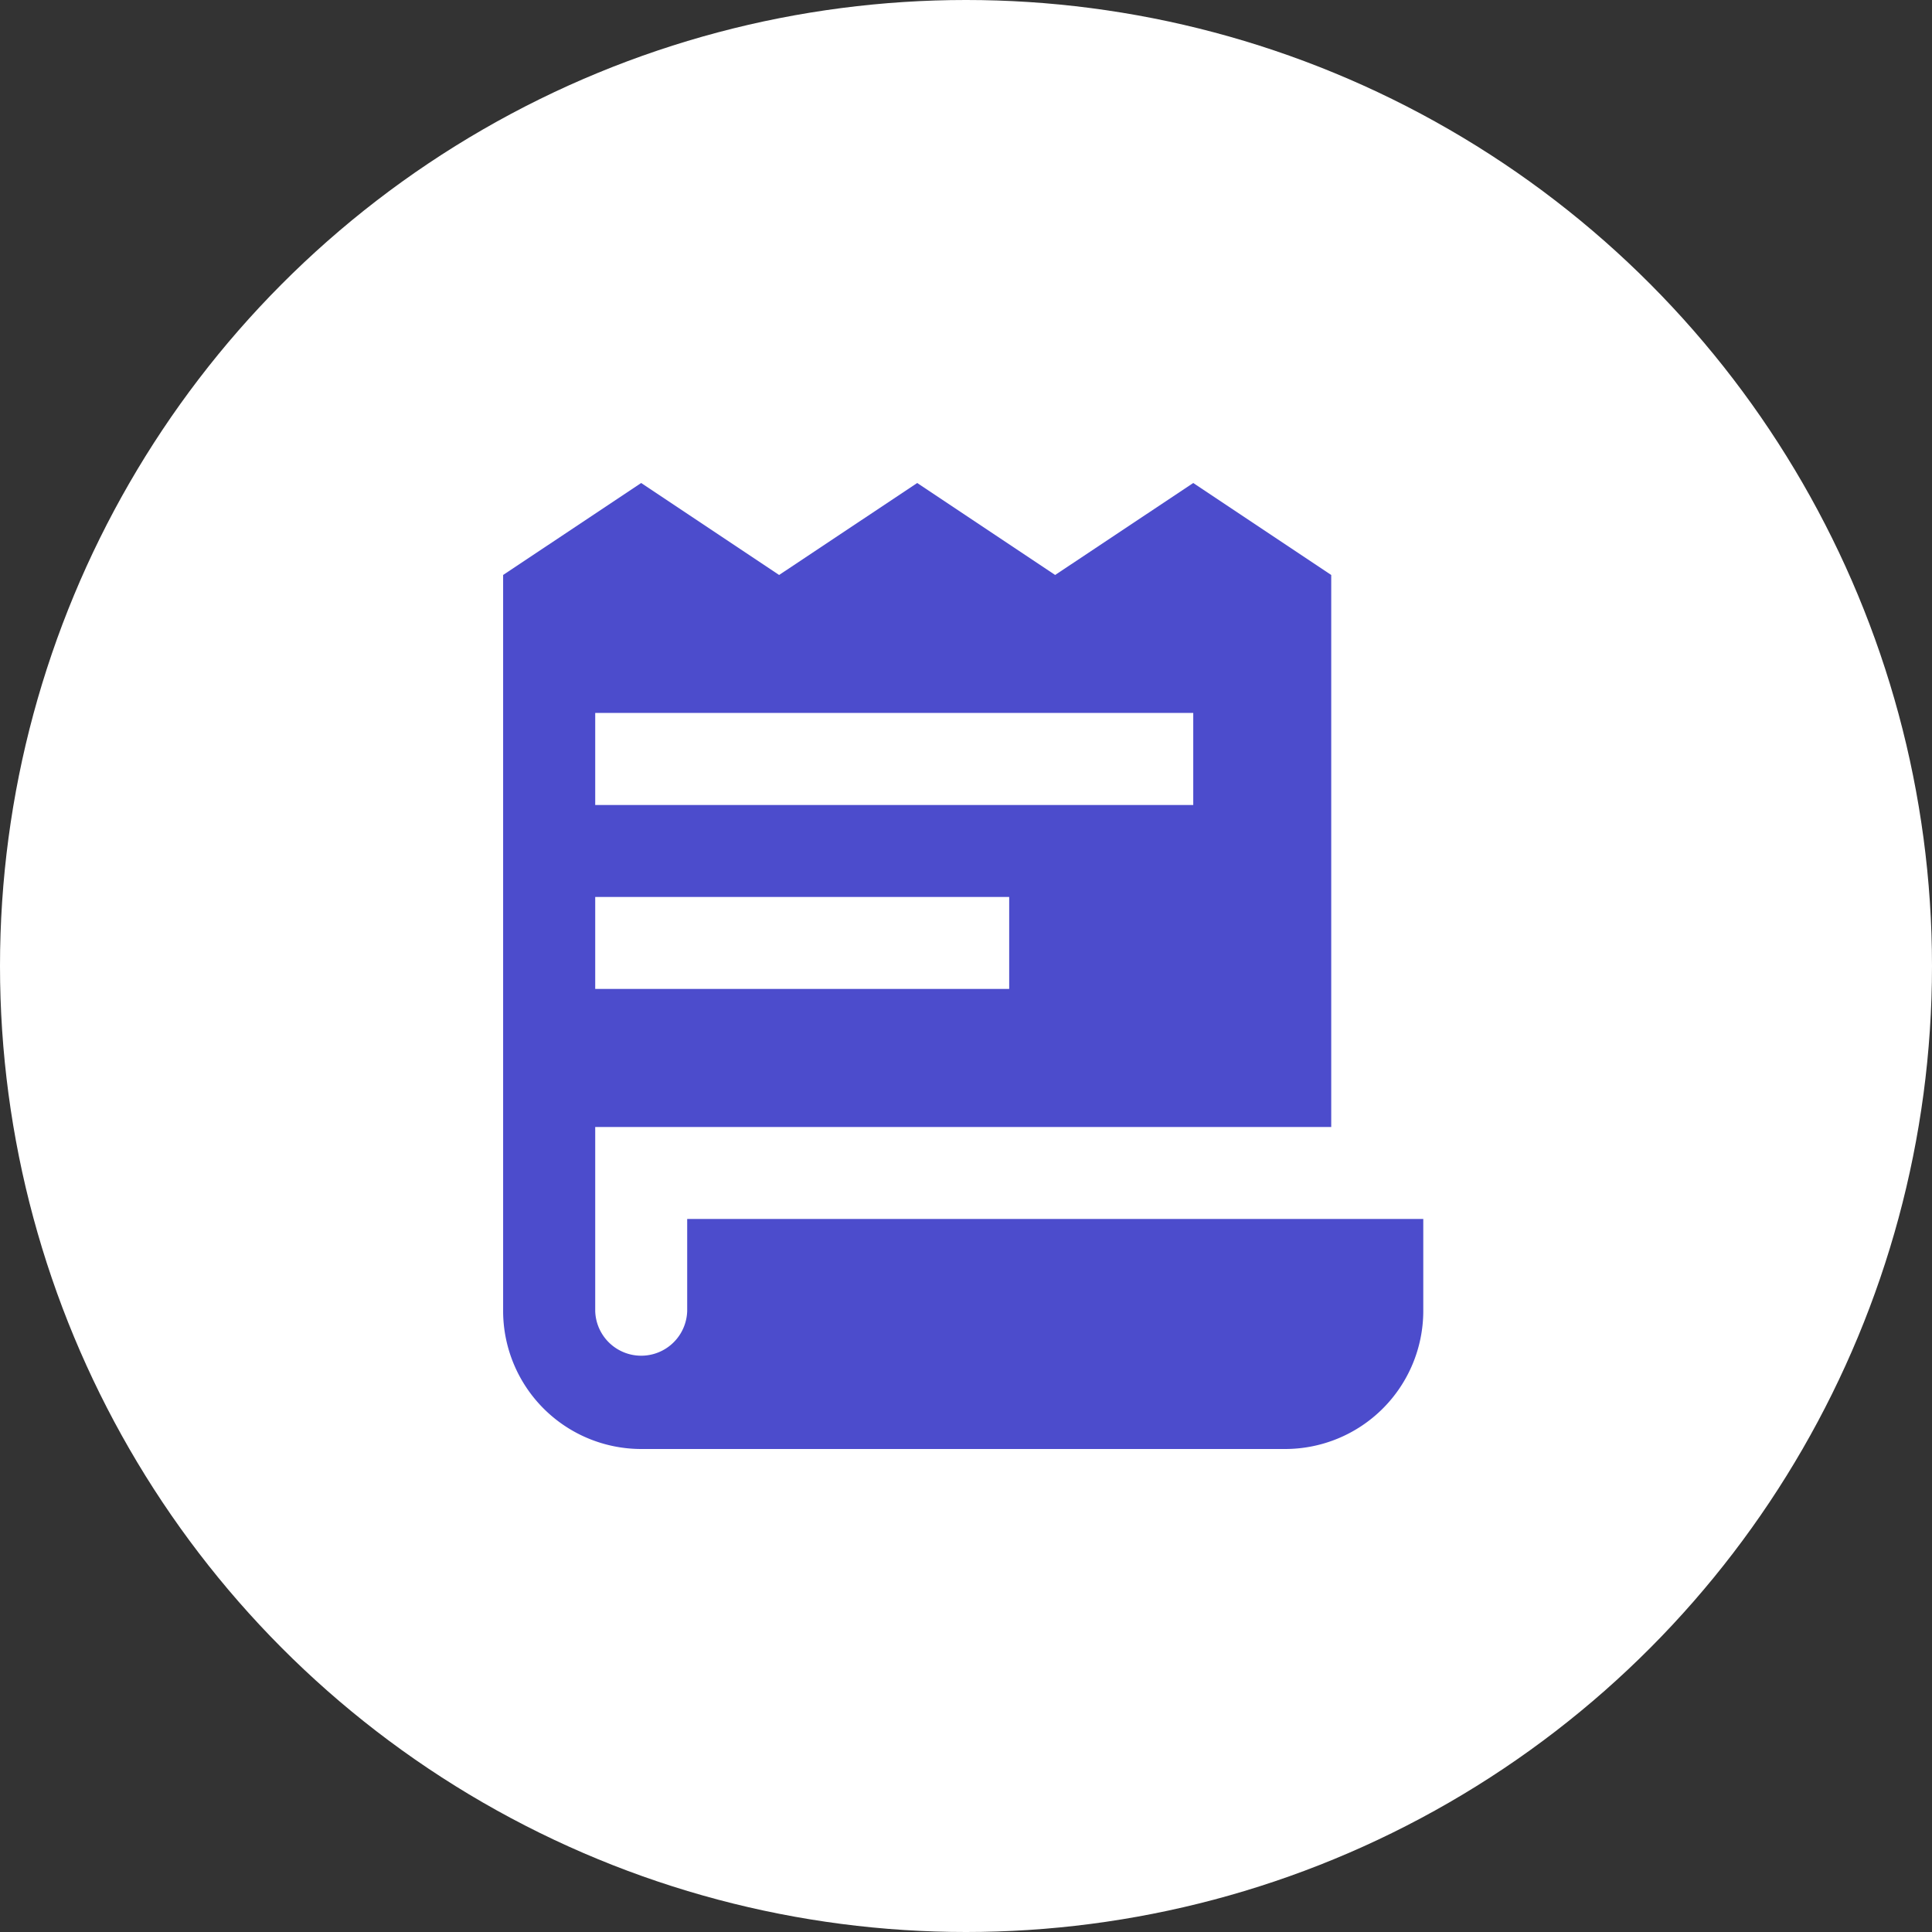
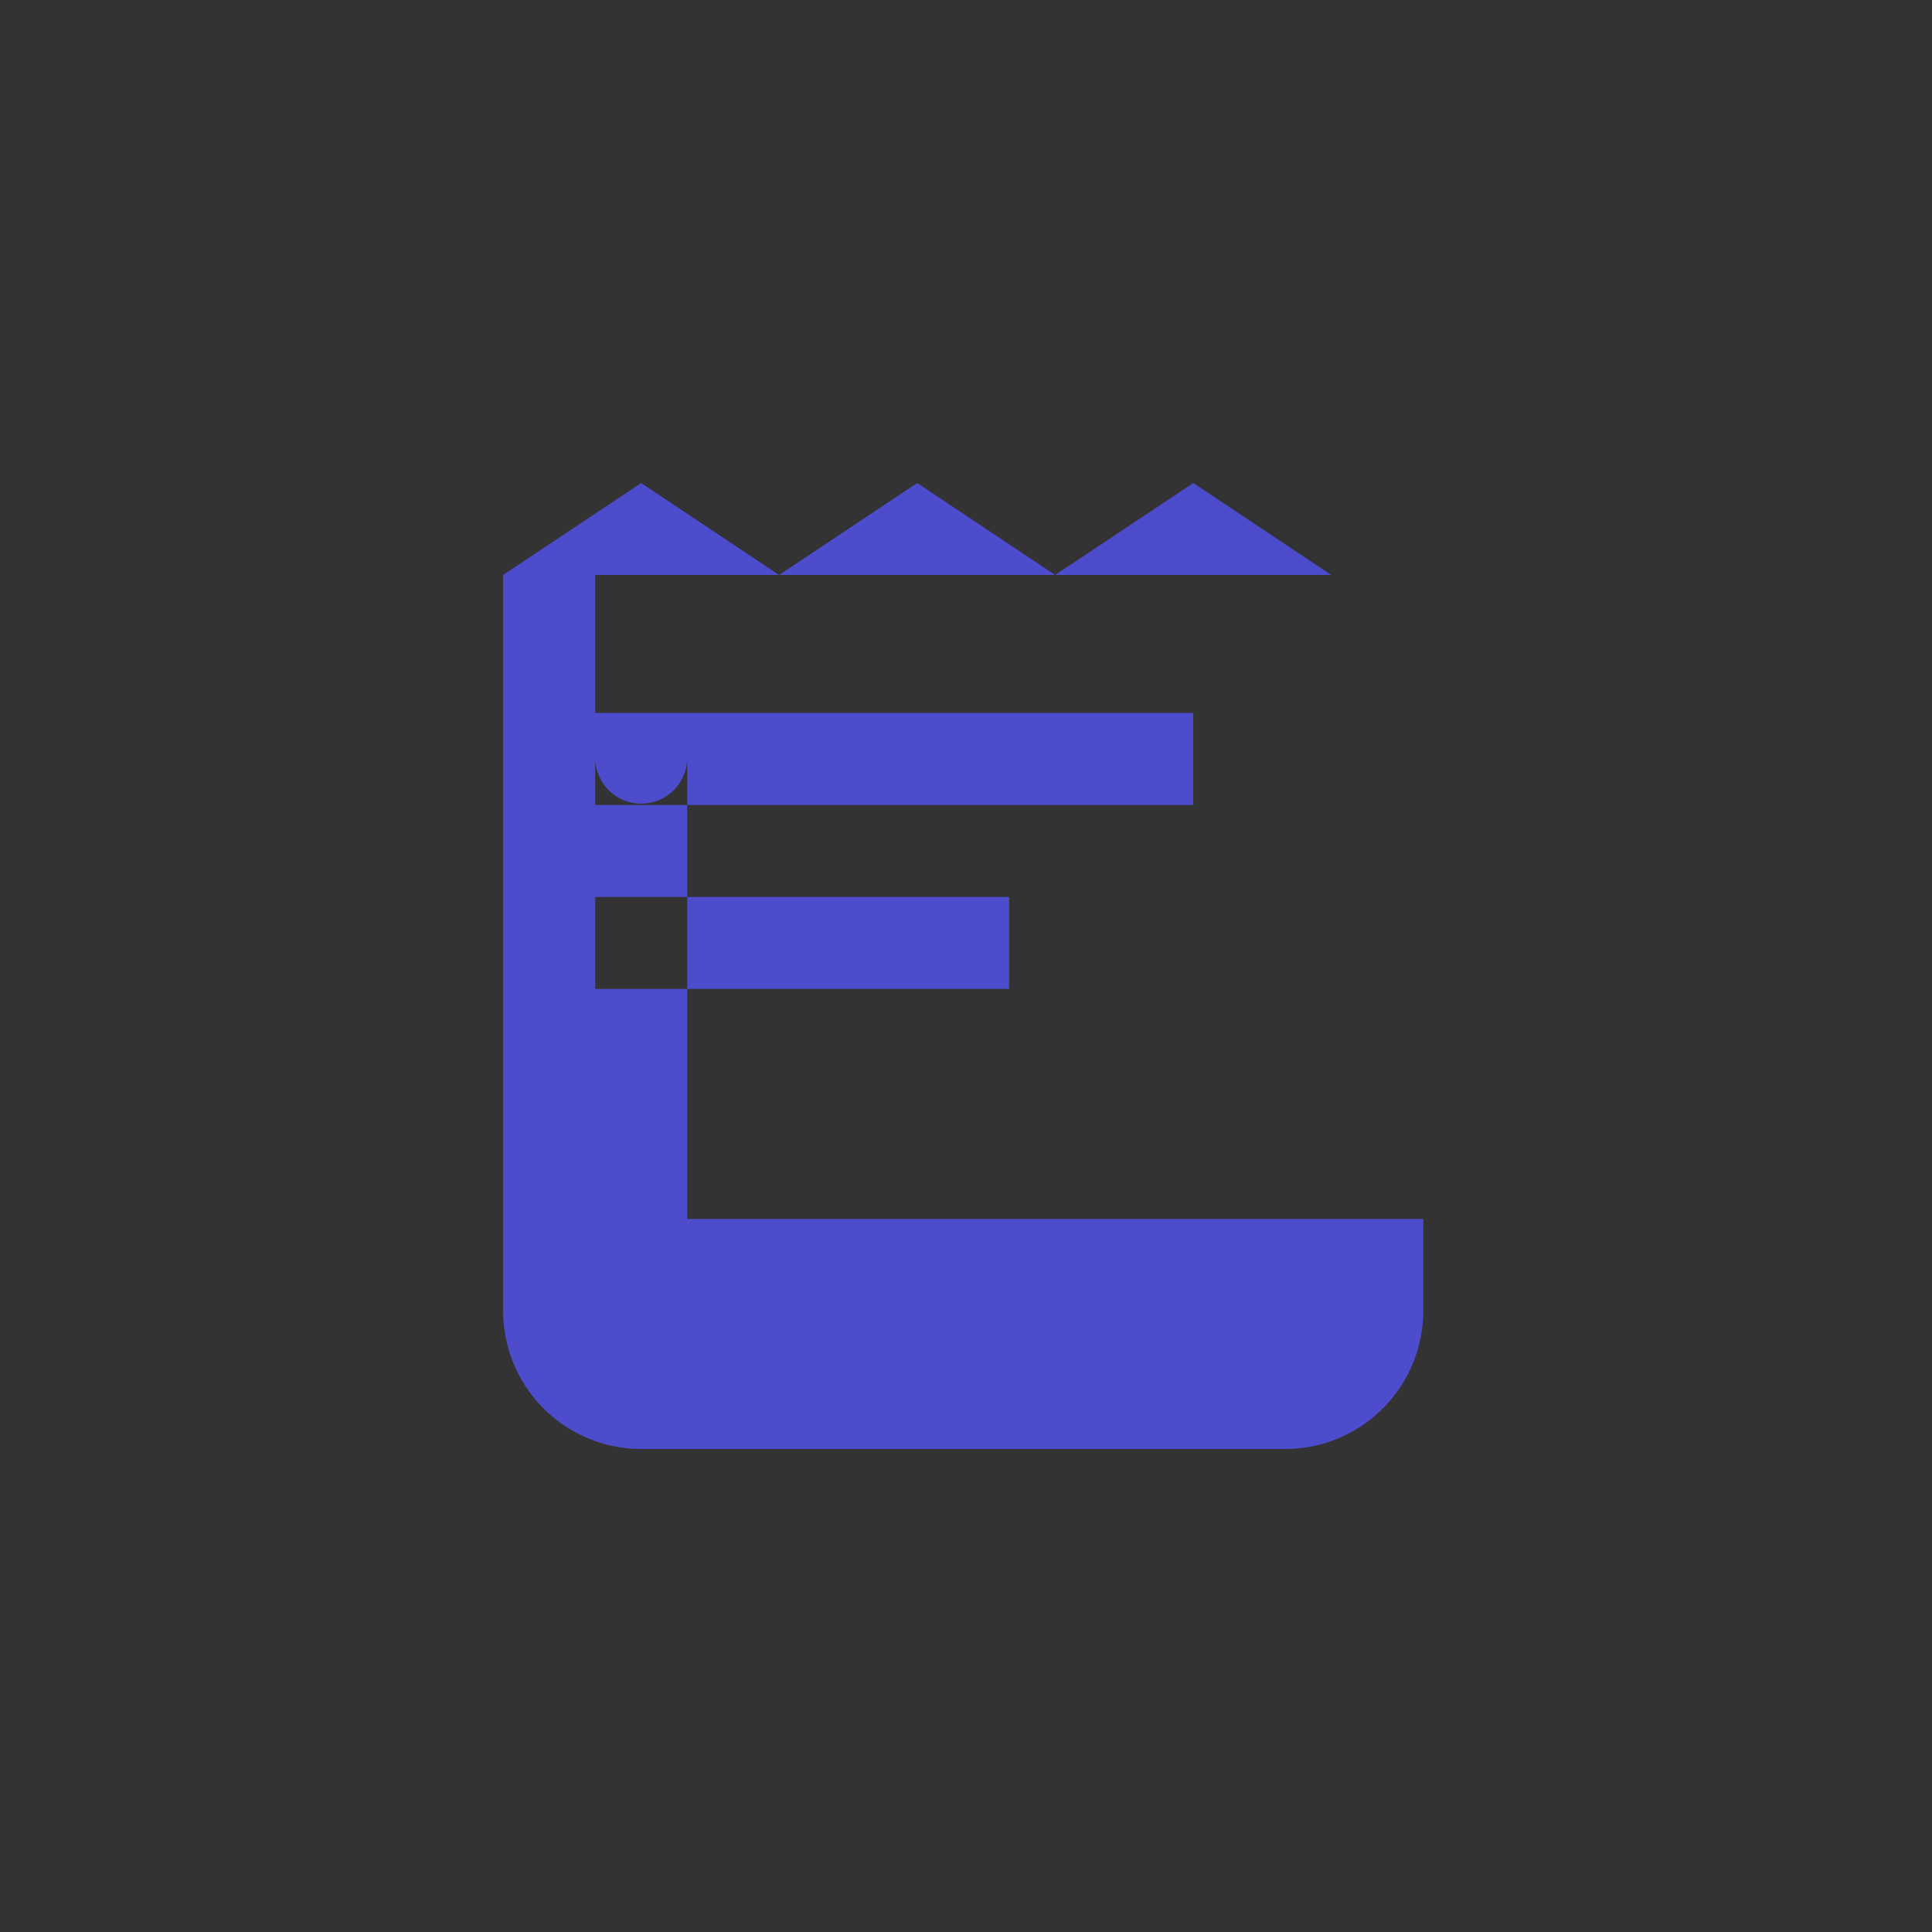
<svg xmlns="http://www.w3.org/2000/svg" width="48" height="48" viewBox="0 0 48 48">
  <rect x="0" y="0" width="48" height="48" fill="#333333" stroke="none" />
  <g id="Group_4181" data-name="Group 4181" transform="translate(-0.5 0)">
-     <circle id="Ellipse_403" data-name="Ellipse 403" cx="24" cy="24" r="24" transform="translate(0.5 0)" fill="#fff" />
-     <path id="Subtraction_26" data-name="Subtraction 26" d="M19.431,24h-16A3.433,3.433,0,0,1,0,20.573V2.285L3.43,0,6.857,2.285,10.288,0l3.427,2.285L17.146,0l3.428,2.285V16H2.288v4.573a1.143,1.143,0,0,0,2.285,0V18.285H22.861v2.288A3.433,3.433,0,0,1,19.431,24ZM2.288,10.285V12.57H12.573V10.285Zm0-4.573V8H17.146V5.712Z" transform="translate(13 12)" fill="#4c4ccc" />
+     <path id="Subtraction_26" data-name="Subtraction 26" d="M19.431,24h-16A3.433,3.433,0,0,1,0,20.573V2.285L3.43,0,6.857,2.285,10.288,0l3.427,2.285L17.146,0l3.428,2.285H2.288v4.573a1.143,1.143,0,0,0,2.285,0V18.285H22.861v2.288A3.433,3.433,0,0,1,19.431,24ZM2.288,10.285V12.57H12.573V10.285Zm0-4.573V8H17.146V5.712Z" transform="translate(13 12)" fill="#4c4ccc" />
  </g>
</svg>